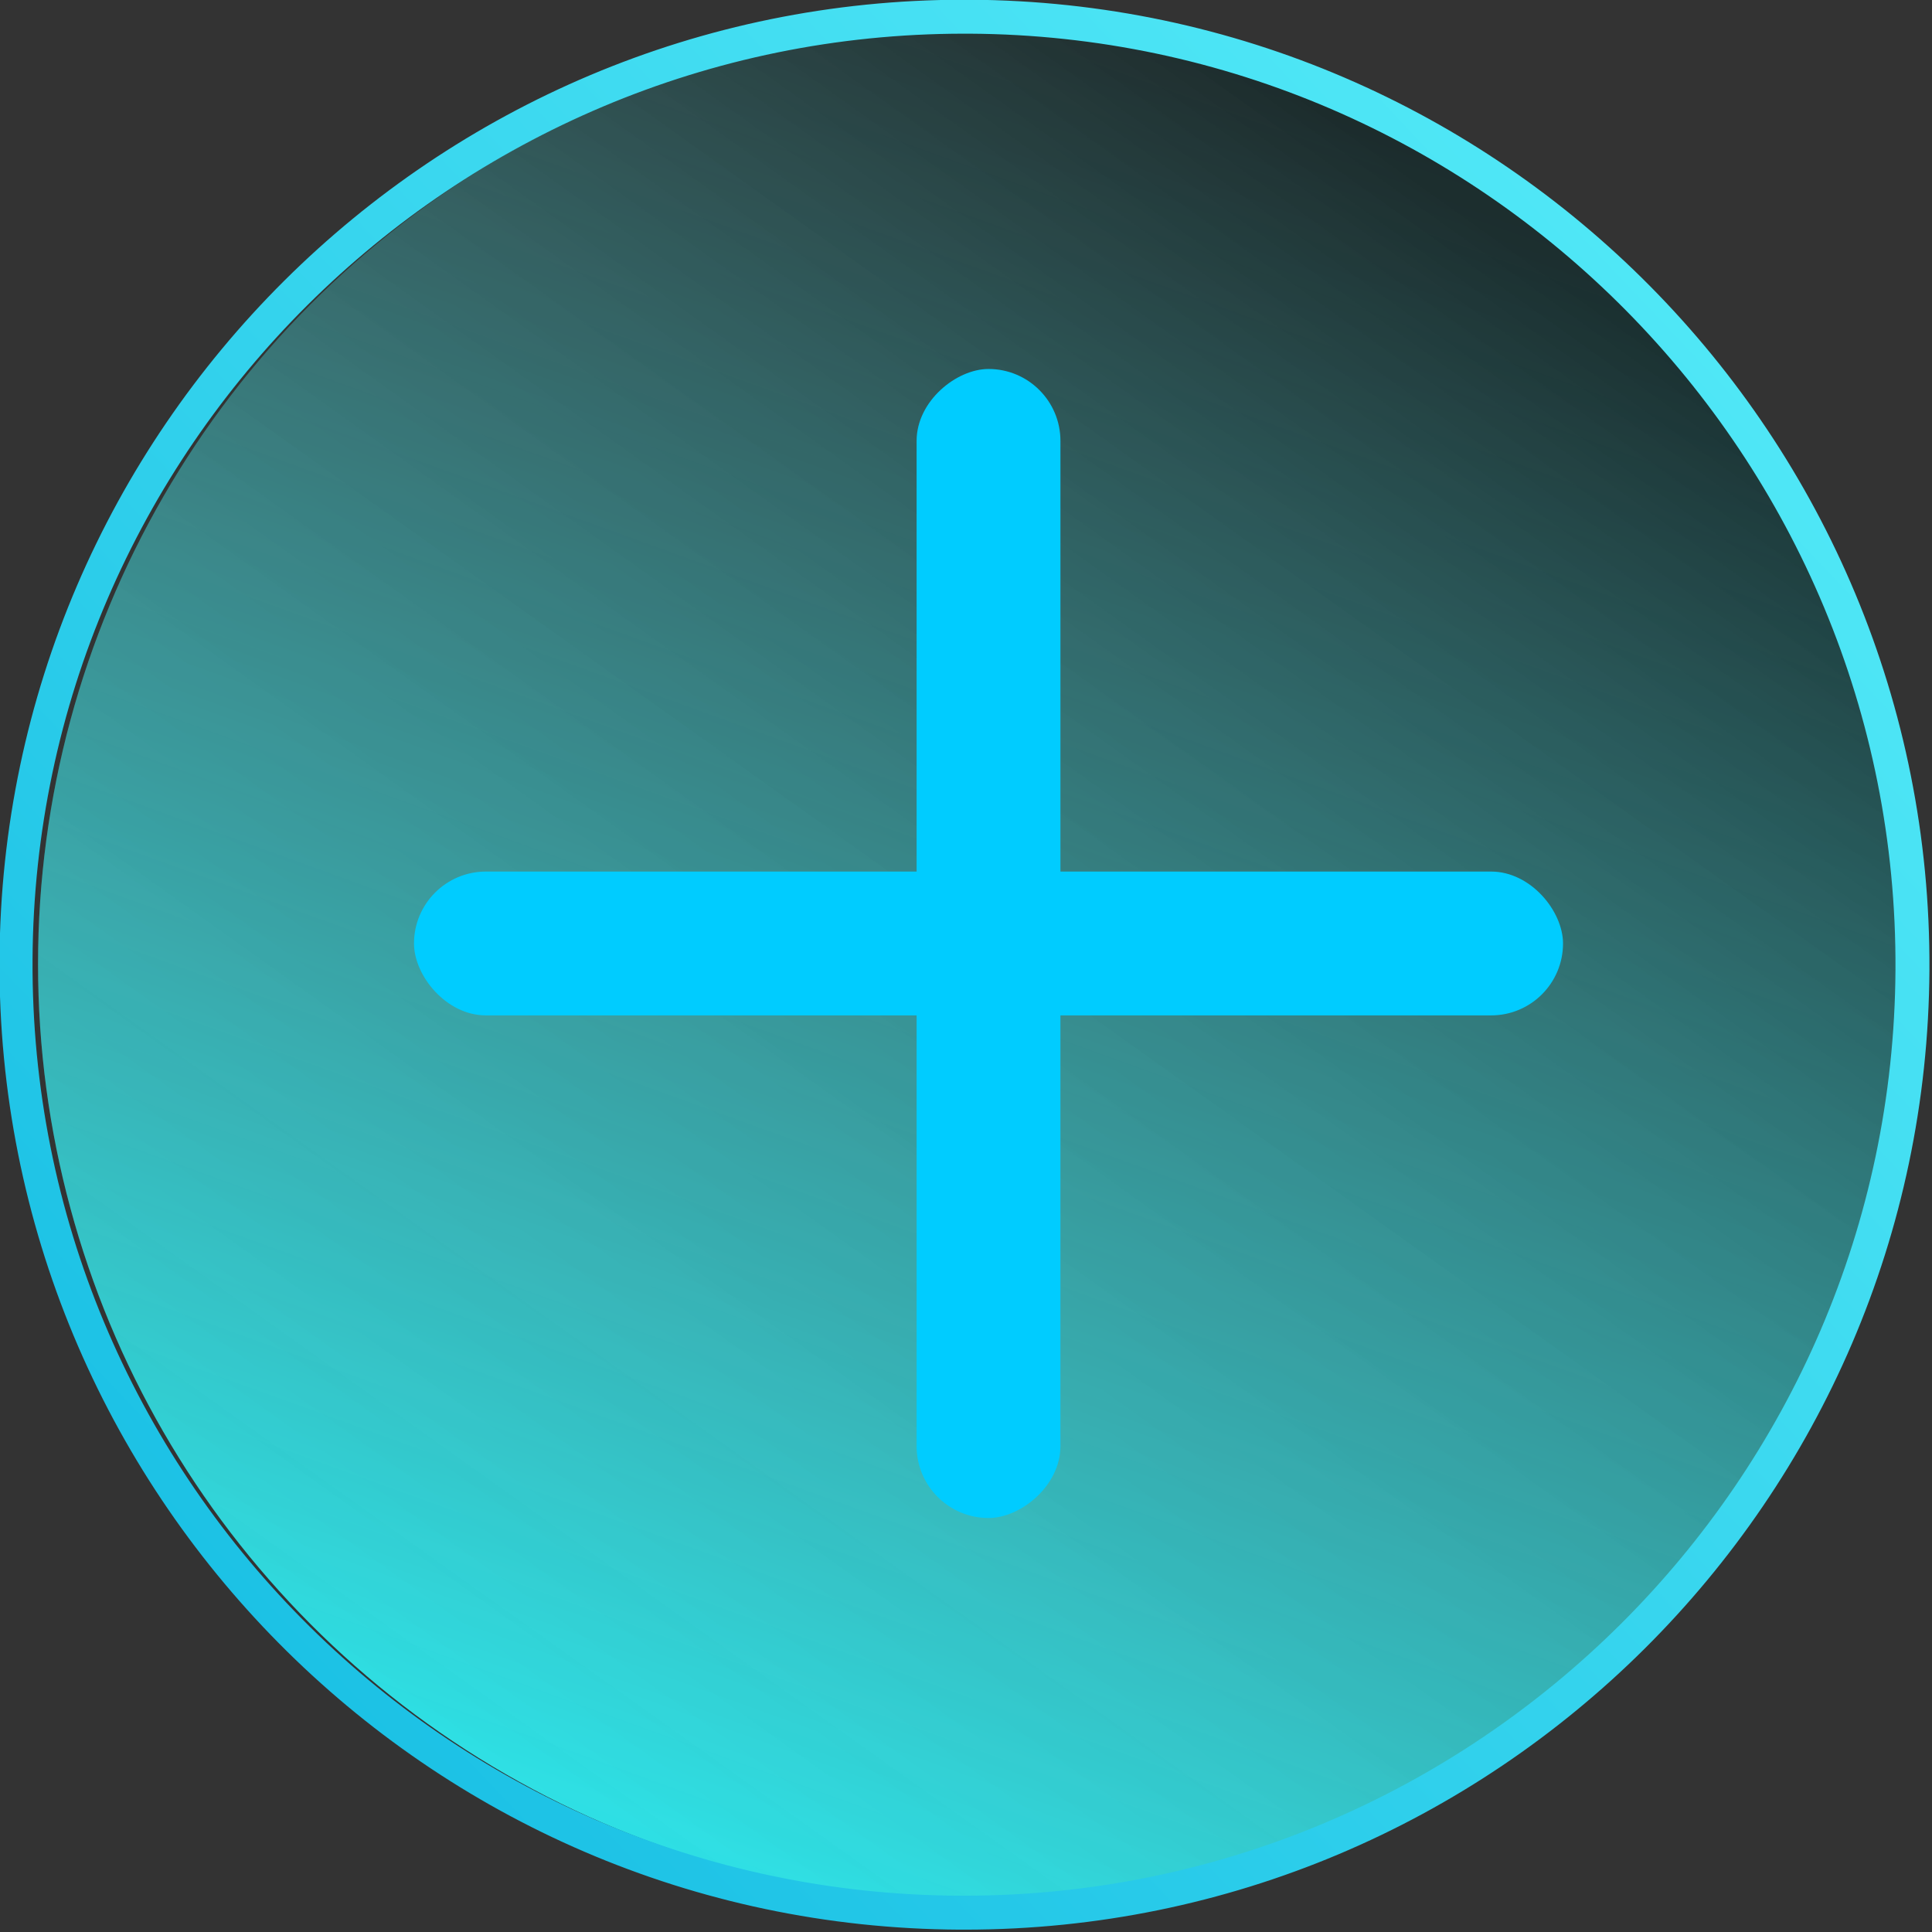
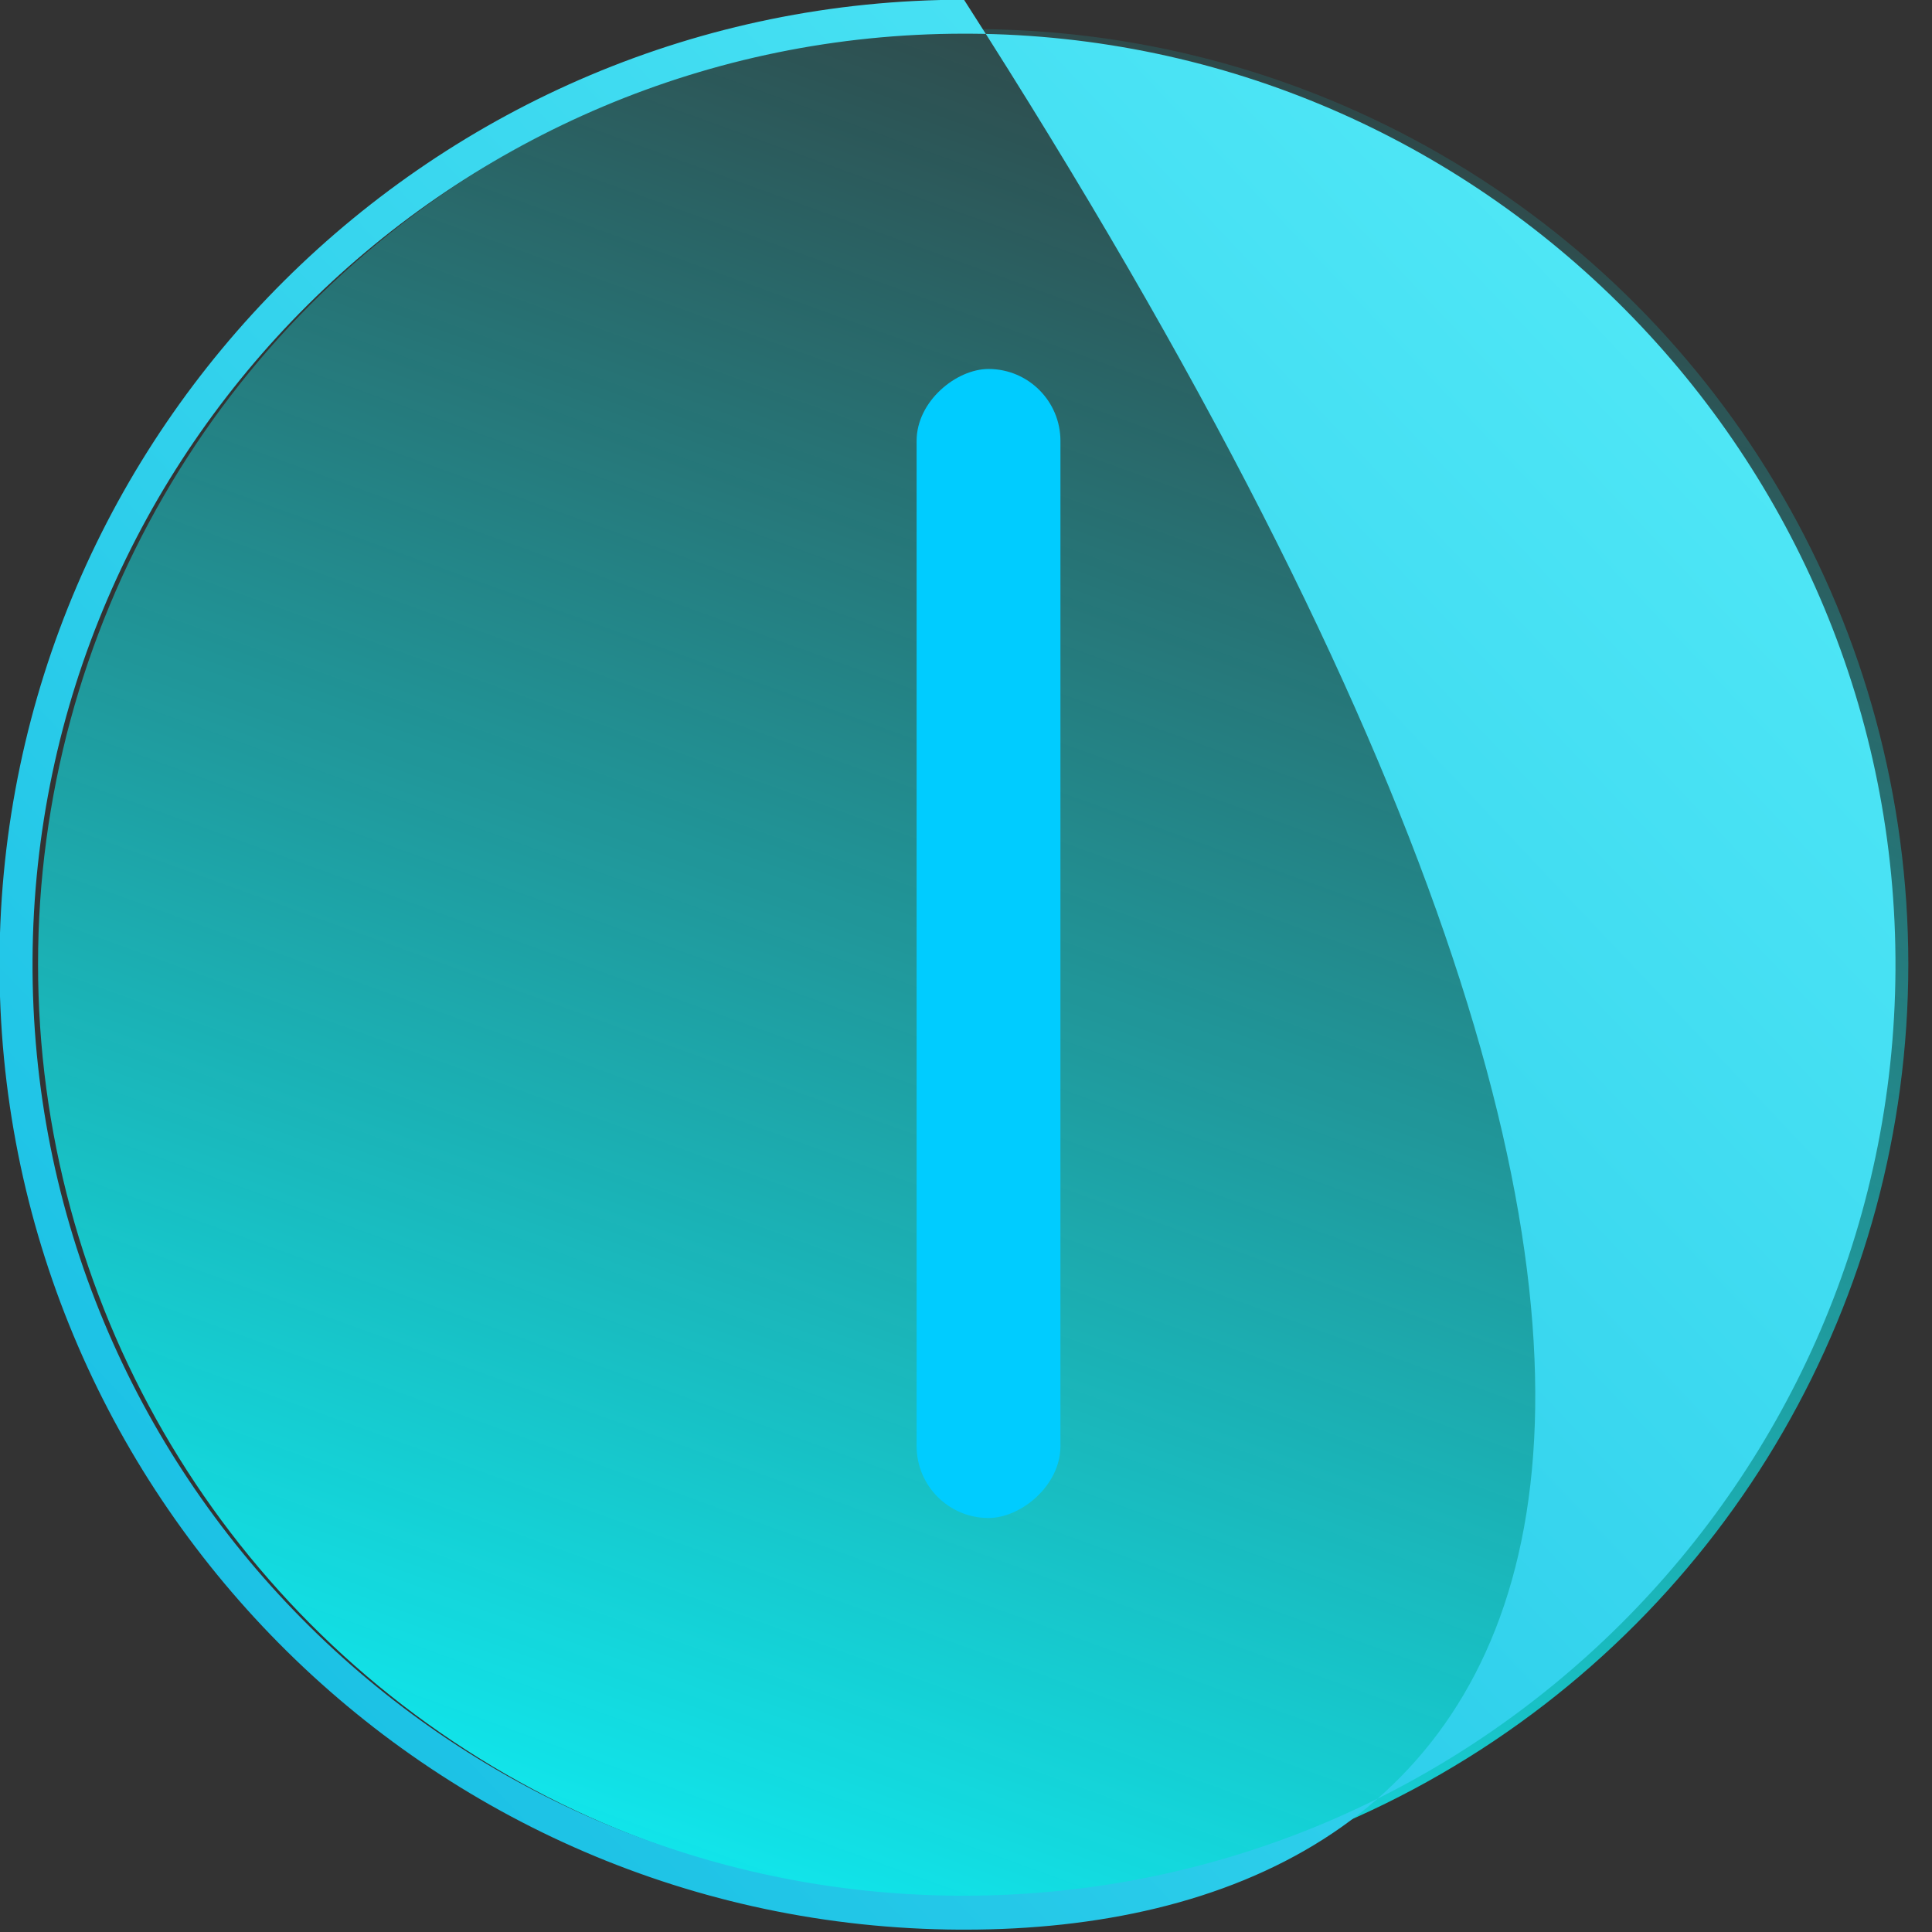
<svg xmlns="http://www.w3.org/2000/svg" xmlns:ns1="http://www.inkscape.org/namespaces/inkscape" xmlns:ns2="http://sodipodi.sourceforge.net/DTD/sodipodi-0.dtd" xmlns:ns3="&amp;#38;ns_ai;" version="1.1" id="Dashboard_Active" x="0px" y="0px" viewBox="0 0 60 60" xml:space="preserve" ns1:version="0.92.3 (2405546, 2018-03-11)" ns2:docname="plus_active.svg" width="60" height="60">
  <rect x="0" y="0" width="60" height="60" fill="#333333" stroke="none" />
  <defs id="defs4413" />
  <ns2:namedview pagecolor="#ffffff" bordercolor="#666666" borderopacity="1" objecttolerance="10" gridtolerance="10" guidetolerance="10" ns1:pageopacity="0" ns1:pageshadow="2" ns1:window-width="1680" ns1:window-height="988" id="namedview4411" showgrid="false" ns1:zoom="4.4500587" ns1:cx="108.24781" ns1:cy="-14.857467" ns1:window-x="-8" ns1:window-y="-8" ns1:window-maximized="1" ns1:current-layer="Dashboard_Active" />
  <style type="text/css" id="style4350">
	.st0{fill:url(#SVGID_1_);}
	.st1{opacity:0.4;fill:url(#SVGID_2_);}
	.st2{fill:#FFFFFF;}
	.st3{font-family:'Roboto-Regular';}
	.st4{font-size:25px;}
	.st5{letter-spacing:6;}
	.st6{fill:url(#SVGID_3_);}
	.st7{fill:url(#SVGID_4_);}
	.st8{fill:url(#SVGID_5_);}
</style>
  <switch id="switch4352" transform="matrix(0.285,0,0,0.285,-15.32,-8.131)">
    <g ns3:extraneous="self" id="g4354">
      <linearGradient id="SVGID_1_" gradientUnits="userSpaceOnUse" x1="116.082" y1="254.392" x2="256.536" y2="-133.318">
        <stop offset="0" style="stop-color:#0DF9FF" id="stop4357" />
        <stop offset="9.208472e-02" style="stop-color:#0DF9FF;stop-opacity:0.853" id="stop4359" />
        <stop offset="0.626" style="stop-color:#0DF9FF;stop-opacity:0" id="stop4361" />
      </linearGradient>
      <circle class="st0" cx="159.8" cy="133.6" r="101.9" id="circle4363" style="fill:url(#SVGID_1_)" />
      <linearGradient id="SVGID_2_" gradientUnits="userSpaceOnUse" x1="-55.797" y1="435.511" x2="216.93" y2="53.693">
        <stop offset="0.298" style="stop-color:#FFFFFF;stop-opacity:0" id="stop4366" />
        <stop offset="0.368" style="stop-color:#FAFAFA;stop-opacity:0.101" id="stop4368" />
        <stop offset="0.455" style="stop-color:#EBEBEB;stop-opacity:0.225" id="stop4370" />
        <stop offset="0.551" style="stop-color:#D2D2D2;stop-opacity:0.36" id="stop4372" />
        <stop offset="0.652" style="stop-color:#AFAFAF;stop-opacity:0.505" id="stop4374" />
        <stop offset="0.758" style="stop-color:#828282;stop-opacity:0.656" id="stop4376" />
        <stop offset="0.869" style="stop-color:#4B4B4B;stop-opacity:0.813" id="stop4378" />
        <stop offset="0.981" style="stop-color:#0C0C0C;stop-opacity:0.972" id="stop4380" />
        <stop offset="1" style="stop-color:#000000" id="stop4382" />
      </linearGradient>
-       <circle class="st1" cx="159.8" cy="133.6" r="101.9" id="circle4384" style="opacity:0.4;fill:url(#SVGID_2_)" />
      <g id="g4386">
        <linearGradient id="SVGID_3_" gradientUnits="userSpaceOnUse" x1="100.233" y1="202.965" x2="293.171" y2="21.899">
          <stop offset="0" style="stop-color:#59FF7F" id="stop4389" />
          <stop offset="1" style="stop-color:#6BFBFF" id="stop4391" />
        </linearGradient>
        <g id="g4395">
          <linearGradient id="SVGID_4_" gradientUnits="userSpaceOnUse" x1="2.906" y1="287.955" x2="319.344" y2="-15.397" gradientTransform="matrix(1,0.005,-0.005,1,-2.019,-3.021)">
            <stop offset="0" style="stop-color:#00ADDC" id="stop4398" />
            <stop offset="1" style="stop-color:#6BFBFF" id="stop4400" />
          </linearGradient>
-           <path class="st7" d="m 158.9,238.8 c -0.2,0 -0.4,0 -0.6,0 C 100.3,238.5 53.4,191.1 53.7,133.1 54,75.3 101.1,28.5 158.8,28.5 c 0.2,0 0.4,0 0.6,0 58,0.3 104.9,47.7 104.6,105.7 v 0 C 263.7,192 216.6,238.8 158.9,238.8 Z M 158.8,32.2 c -55.7,0 -101.2,45.2 -101.5,100.9 -0.3,55.9 45,101.7 100.9,102 0.2,0 0.4,0 0.6,0 55.7,0 101.2,-45.2 101.5,-100.9 0.3,-55.9 -45,-101.7 -100.9,-102 -0.2,0 -0.4,0 -0.6,0 z" id="path4402" style="fill:url(#SVGID_4_)" ns1:connector-curvature="0" />
+           <path class="st7" d="m 158.9,238.8 c -0.2,0 -0.4,0 -0.6,0 C 100.3,238.5 53.4,191.1 53.7,133.1 54,75.3 101.1,28.5 158.8,28.5 v 0 C 263.7,192 216.6,238.8 158.9,238.8 Z M 158.8,32.2 c -55.7,0 -101.2,45.2 -101.5,100.9 -0.3,55.9 45,101.7 100.9,102 0.2,0 0.4,0 0.6,0 55.7,0 101.2,-45.2 101.5,-100.9 0.3,-55.9 -45,-101.7 -100.9,-102 -0.2,0 -0.4,0 -0.6,0 z" id="path4402" style="fill:url(#SVGID_4_)" ns1:connector-curvature="0" />
          <linearGradient id="SVGID_5_" gradientUnits="userSpaceOnUse" x1="100.233" y1="202.965" x2="293.171" y2="21.899">
            <stop offset="0" style="stop-color:#00ADDC" id="stop4405" />
            <stop offset="1" style="stop-color:#6BFBFF" id="stop4407" />
          </linearGradient>
        </g>
      </g>
    </g>
  </switch>
-   <rect style="fill:#00ccff;stroke-width:0.34" id="rect8841" width="35.684" height="4.467" x="12.857" y="27.067" ry="2.234" />
  <rect style="fill:#00ccff;stroke-width:0.34" id="rect8841-8" width="35.684" height="4.467" x="11.459" y="-32.933" ry="2.234" transform="rotate(90)" />
</svg>